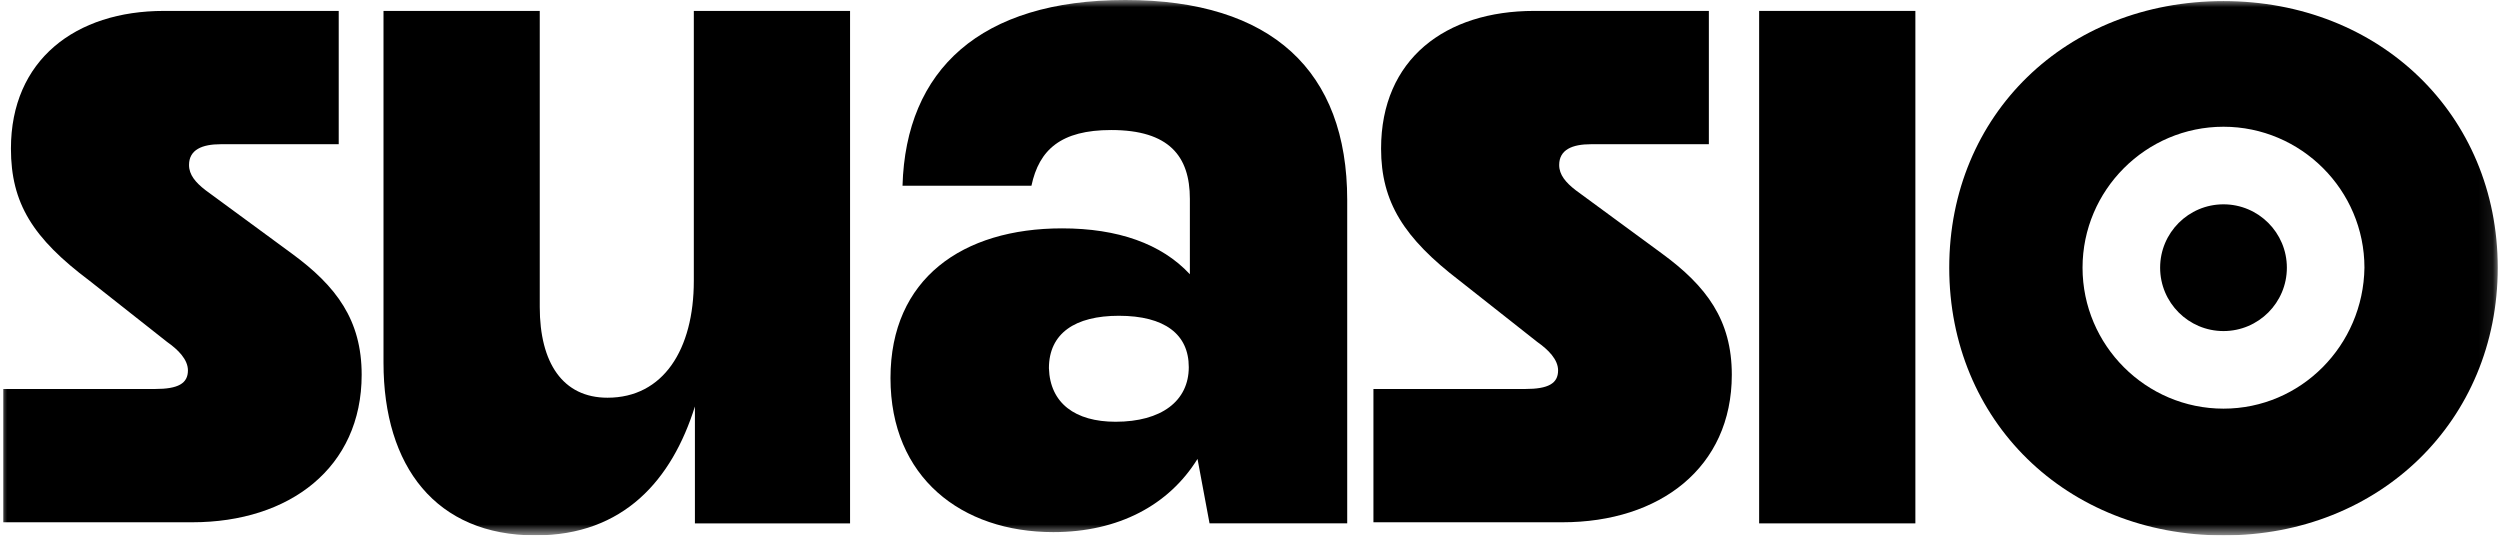
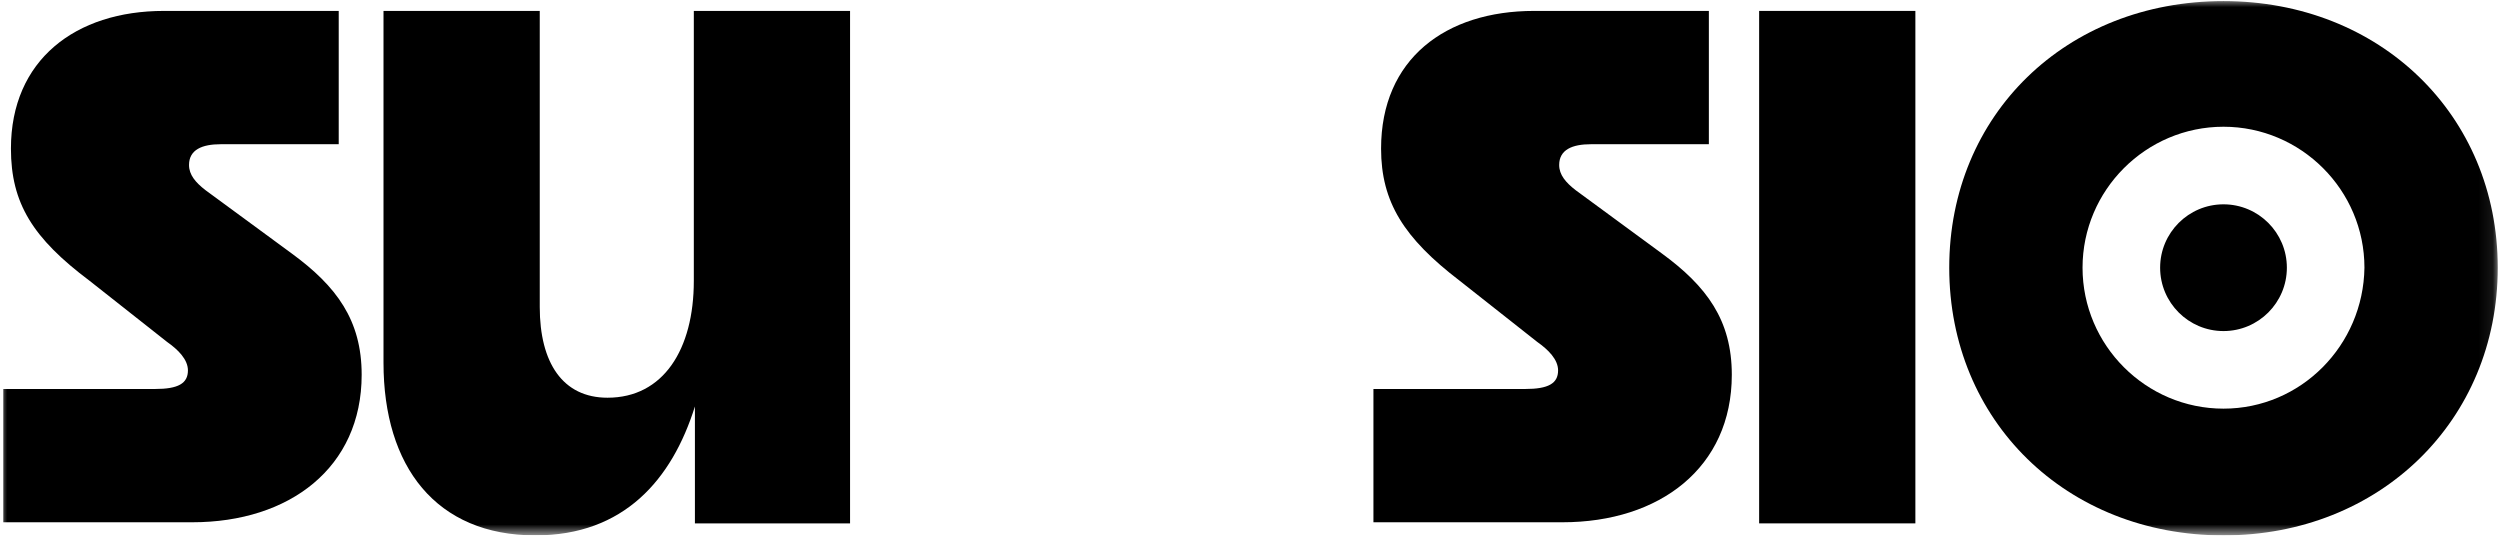
<svg xmlns="http://www.w3.org/2000/svg" width="174" height="38" viewBox="0 0 174 38" fill="none">
  <g clip-path="url(#clip0_4637_1982)">
    <mask id="mask0_4637_1982" style="mask-type:luminance" maskUnits="userSpaceOnUse" x="0" y="0" width="174" height="38">
      <path d="M173.919 0H0V37.263H173.919V0Z" fill="white" />
    </mask>
    <g mask="url(#mask0_4637_1982)">
      <mask id="mask1_4637_1982" style="mask-type:luminance" maskUnits="userSpaceOnUse" x="-21" y="-90" width="216" height="217">
        <path d="M194.832 -89.203H-20.761V126.39H194.832V-89.203Z" fill="white" />
      </mask>
      <g mask="url(#mask1_4637_1982)">
        <path d="M0.228 27.073H10.799C12.396 27.073 13.08 26.692 13.08 25.78C13.08 25.02 12.396 24.335 11.635 23.803L6.236 19.544C2.281 16.578 0.761 14.145 0.761 10.342C0.761 4.183 5.247 0.76 11.407 0.76H23.575V10.038H15.361C14.069 10.038 13.156 10.418 13.156 11.483C13.156 12.168 13.612 12.7 14.297 13.232L20.305 17.643C23.422 19.924 25.172 22.282 25.172 26.084C25.172 32.548 20.152 36.35 13.384 36.35H0.228V27.073Z" fill="black" />
      </g>
      <mask id="mask2_4637_1982" style="mask-type:luminance" maskUnits="userSpaceOnUse" x="-21" y="-90" width="216" height="217">
        <path d="M194.832 -89.203H-20.761V126.39H194.832V-89.203Z" fill="white" />
      </mask>
      <g mask="url(#mask2_4637_1982)">
        <path d="M59.24 36.427H48.366V28.29C46.769 33.385 43.423 37.263 37.263 37.263C30.343 37.263 26.692 32.472 26.692 25.248V0.76H37.567V21.369C37.567 25.248 39.164 27.681 42.282 27.681C46.16 27.681 48.29 24.335 48.29 19.544V0.76H59.164V36.427H59.24Z" fill="black" />
      </g>
      <mask id="mask3_4637_1982" style="mask-type:luminance" maskUnits="userSpaceOnUse" x="-21" y="-90" width="216" height="217">
-         <path d="M194.832 -89.203H-20.761V126.39H194.832V-89.203Z" fill="white" />
-       </mask>
+         </mask>
      <g mask="url(#mask3_4637_1982)">
        <path d="M83.347 31.94C81.37 35.134 77.872 37.035 73.309 37.035C66.921 37.035 61.978 33.233 61.978 26.312C61.978 19.392 66.997 15.894 73.918 15.894C77.796 15.894 80.838 16.959 82.815 19.088V13.841C82.815 10.875 81.37 9.05 77.34 9.05C73.841 9.05 72.321 10.418 71.788 12.928H62.815C63.043 4.867 68.214 1.52588e-05 78.329 1.52588e-05C88.519 1.52588e-05 93.766 4.943 93.766 13.917V36.426H84.184L83.347 31.94ZM77.644 29.354C80.838 29.354 82.739 27.909 82.739 25.552C82.739 23.27 81.066 21.978 77.872 21.978C74.83 21.978 73.005 23.194 73.005 25.628C73.081 28.061 74.83 29.354 77.644 29.354Z" fill="black" />
      </g>
      <mask id="mask4_4637_1982" style="mask-type:luminance" maskUnits="userSpaceOnUse" x="-21" y="-90" width="216" height="217">
        <path d="M194.832 -89.203H-20.761V126.39H194.832V-89.203Z" fill="white" />
      </mask>
      <g mask="url(#mask4_4637_1982)">
        <path d="M95.591 27.073H106.162C107.758 27.073 108.443 26.692 108.443 25.78C108.443 25.02 107.758 24.335 106.998 23.803L101.599 19.544C97.72 16.578 96.123 14.069 96.123 10.342C96.123 4.107 100.61 0.76 106.769 0.76H118.937V10.038H110.724C109.432 10.038 108.519 10.418 108.519 11.483C108.519 12.168 108.975 12.7 109.659 13.232L115.667 17.643C118.785 19.924 120.534 22.282 120.534 26.084C120.534 32.548 115.515 36.35 108.747 36.35H95.591V27.073Z" fill="black" />
      </g>
      <mask id="mask5_4637_1982" style="mask-type:luminance" maskUnits="userSpaceOnUse" x="-21" y="-90" width="216" height="217">
        <path d="M194.832 -89.203H-20.761V126.39H194.832V-89.203Z" fill="white" />
      </mask>
      <g mask="url(#mask5_4637_1982)">
        <path d="M133.31 0.76H122.436V36.427H133.31V0.76Z" fill="black" />
      </g>
      <path d="M154.755 0.076C143.805 0.076 135.667 7.985 135.667 18.631C135.667 29.278 143.805 37.263 154.755 37.263C165.63 37.263 173.843 29.278 173.843 18.631C173.843 7.985 165.63 0.076 154.755 0.076ZM154.755 28.442C149.356 28.442 144.945 24.031 144.945 18.631C144.945 13.232 149.356 8.821 154.755 8.821C160.155 8.821 164.565 13.232 164.565 18.631C164.489 24.031 160.155 28.442 154.755 28.442Z" fill="black" />
      <path d="M159.166 18.631C159.166 21.065 157.189 23.042 154.755 23.042C152.322 23.042 150.345 21.065 150.345 18.631C150.345 16.198 152.322 14.221 154.755 14.221C157.189 14.221 159.166 16.198 159.166 18.631Z" fill="black" />
    </g>
  </g>
  <defs>
    <clipPath id="clip0_4637_1982">
      <rect width="173.919" height="37.263" fill="white" />
    </clipPath>
  </defs>
</svg>